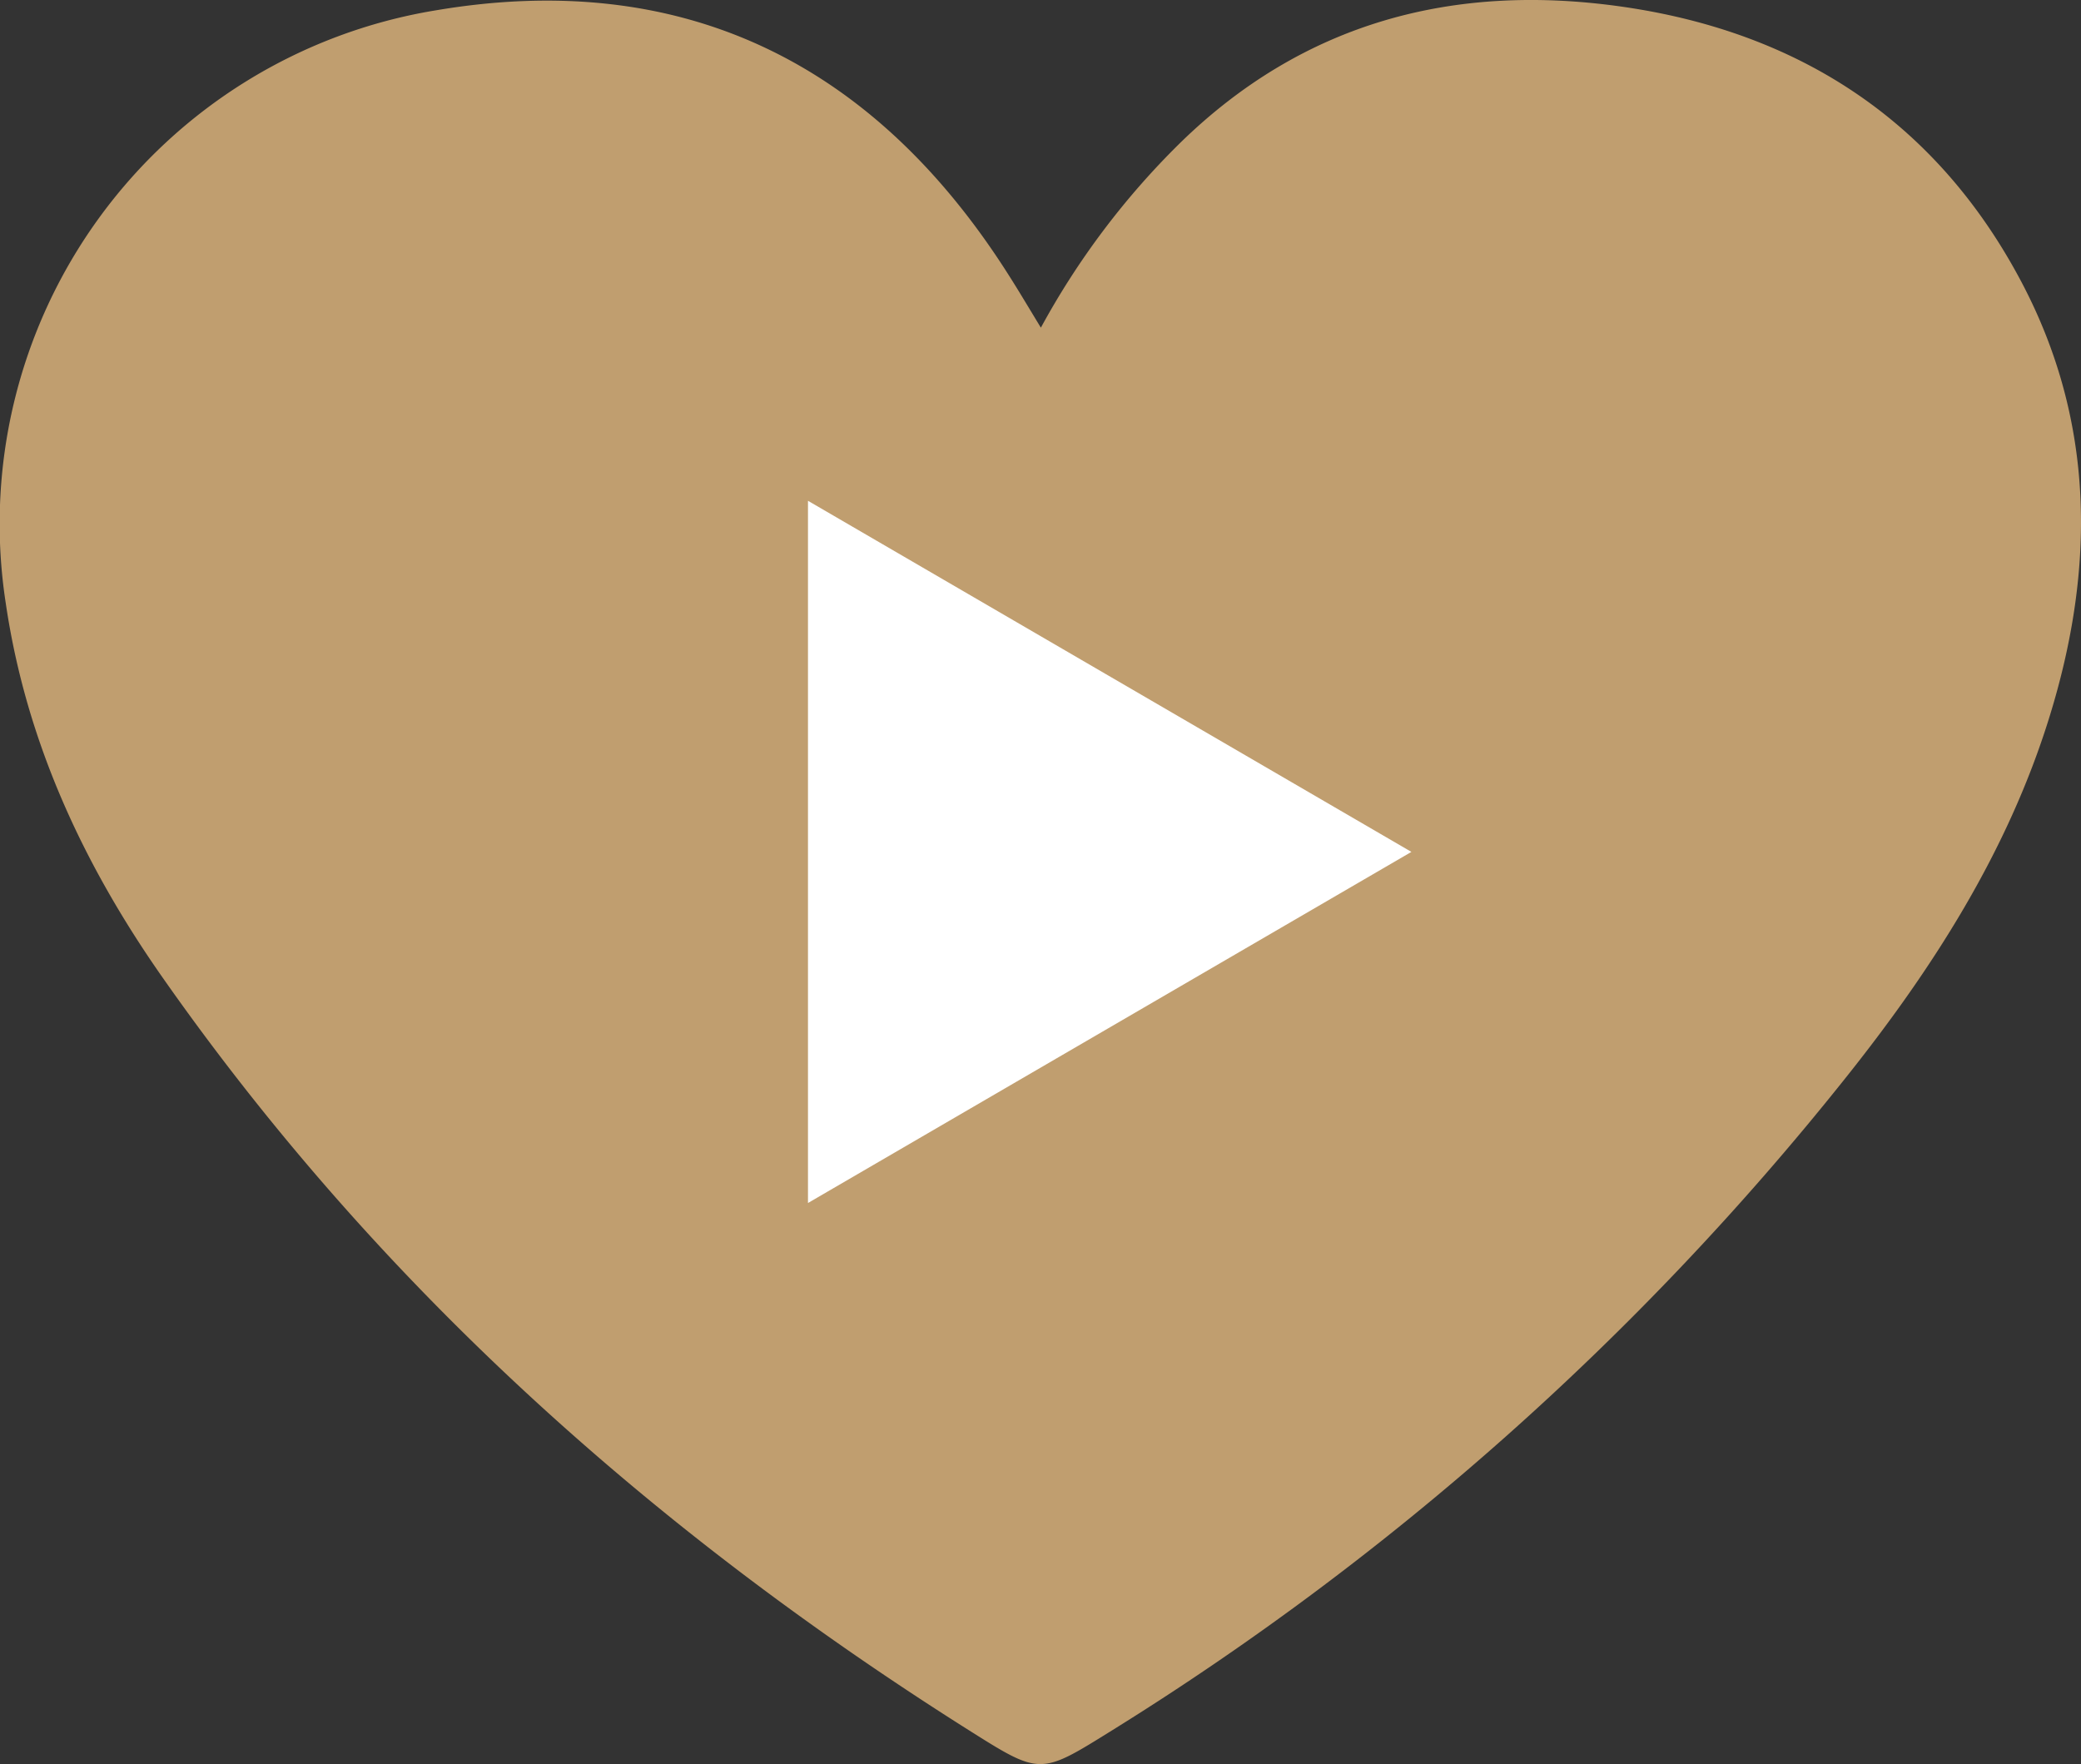
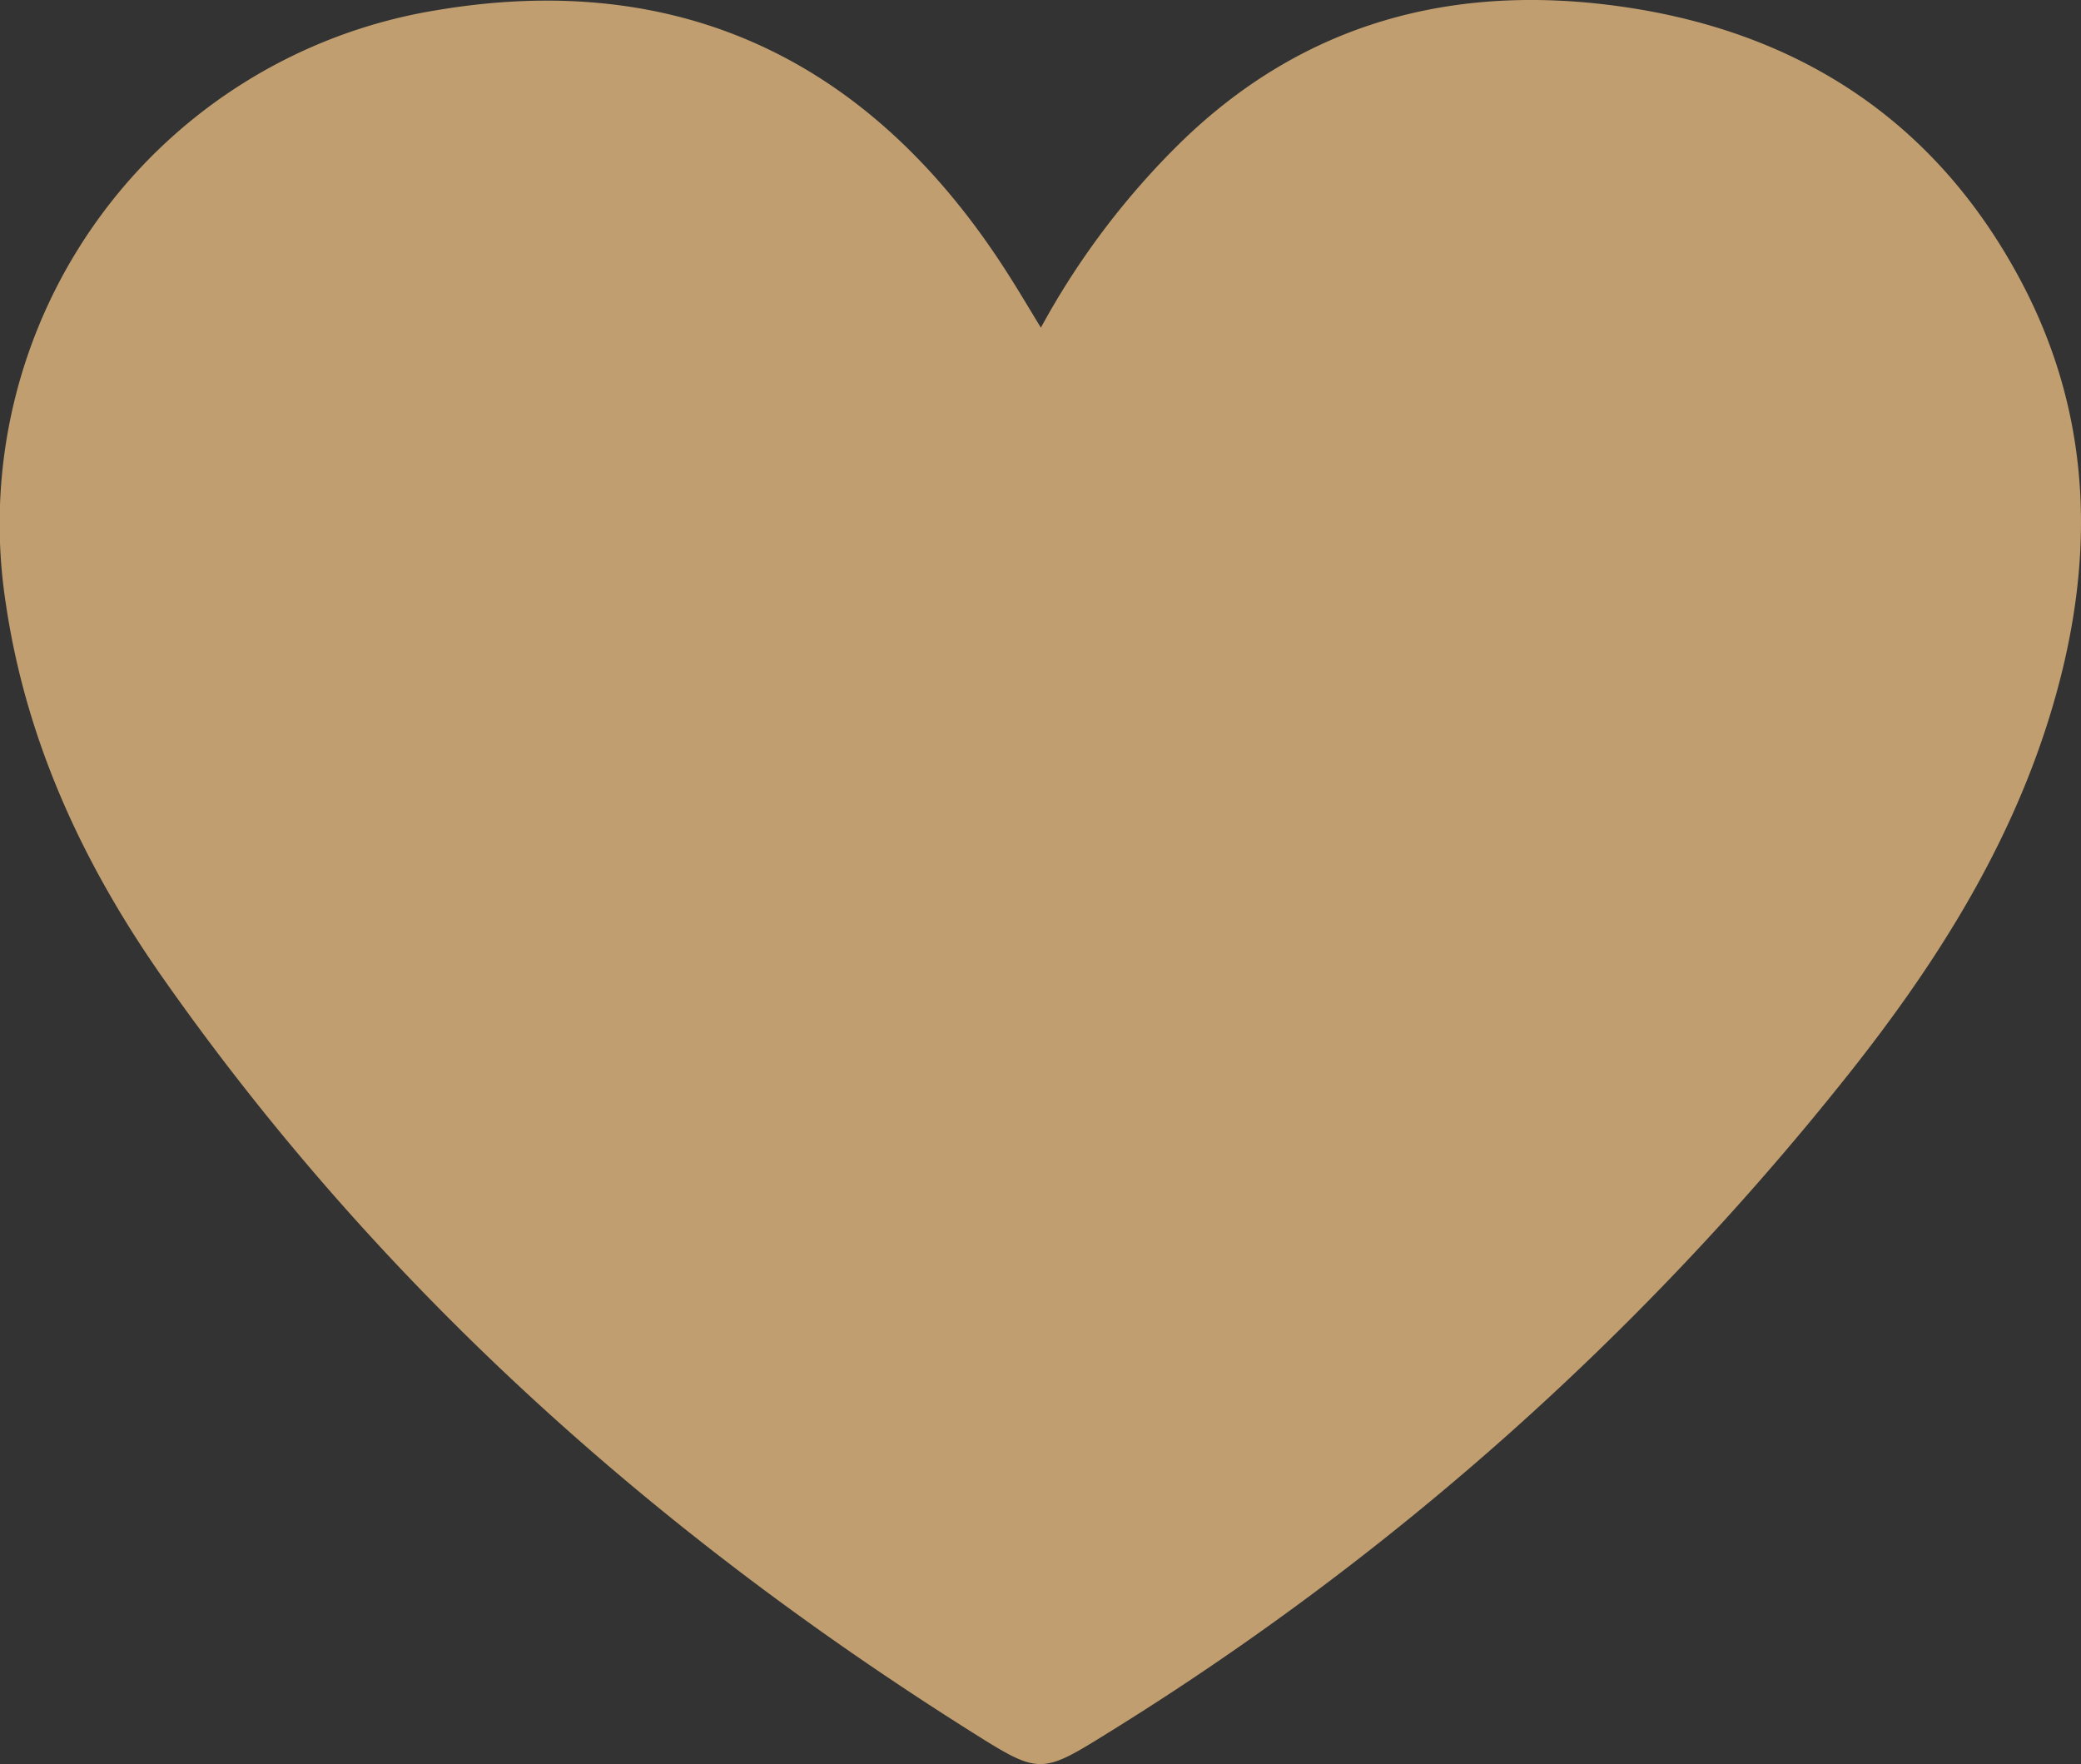
<svg xmlns="http://www.w3.org/2000/svg" width="214.135" height="181.509" viewBox="0 0 214.135 181.509">
  <rect x="0" y="0" width="214.135" height="181.509" fill="#333333" stroke="none" />
  <g id="Grupo_22" data-name="Grupo 22" transform="translate(-852.933 -482.745)">
    <g id="Grupo_19" data-name="Grupo 19" transform="translate(852.933 482.745)" opacity="0.798">
      <g id="Grupo_20" data-name="Grupo 20" transform="translate(0 0)">
        <path id="Trazado_3" data-name="Trazado 3" d="M107.106,33.715a80.643,80.643,0,0,1,14.271-18.95c12.759-12.5,28.241-16.538,45.5-14.082,18.3,2.606,32.425,11.842,41.144,28.358,7.563,14.337,7.591,29.4,2.906,44.6-4.323,14.043-12.153,26.19-21.228,37.532a296.45,296.45,0,0,1-75.537,67.035c-7.007,4.357-7.152,4.423-14.087.056-32.709-20.583-61.055-45.9-83.328-77.66C8.613,89.008,2.711,76.382.605,62.145A53.534,53.534,0,0,1,44.895,1.056c24.873-4.2,44.734,4.962,58.849,27.168,1.078,1.689,2.1,3.418,3.362,5.49" transform="translate(0 0)" fill="#e4b97e" />
      </g>
    </g>
-     <path id="Polígono_1" data-name="Polígono 1" d="M36.126,0,72.252,62.092H0Z" transform="translate(998.166 534.272) rotate(90)" fill="#fff" />
  </g>
</svg>